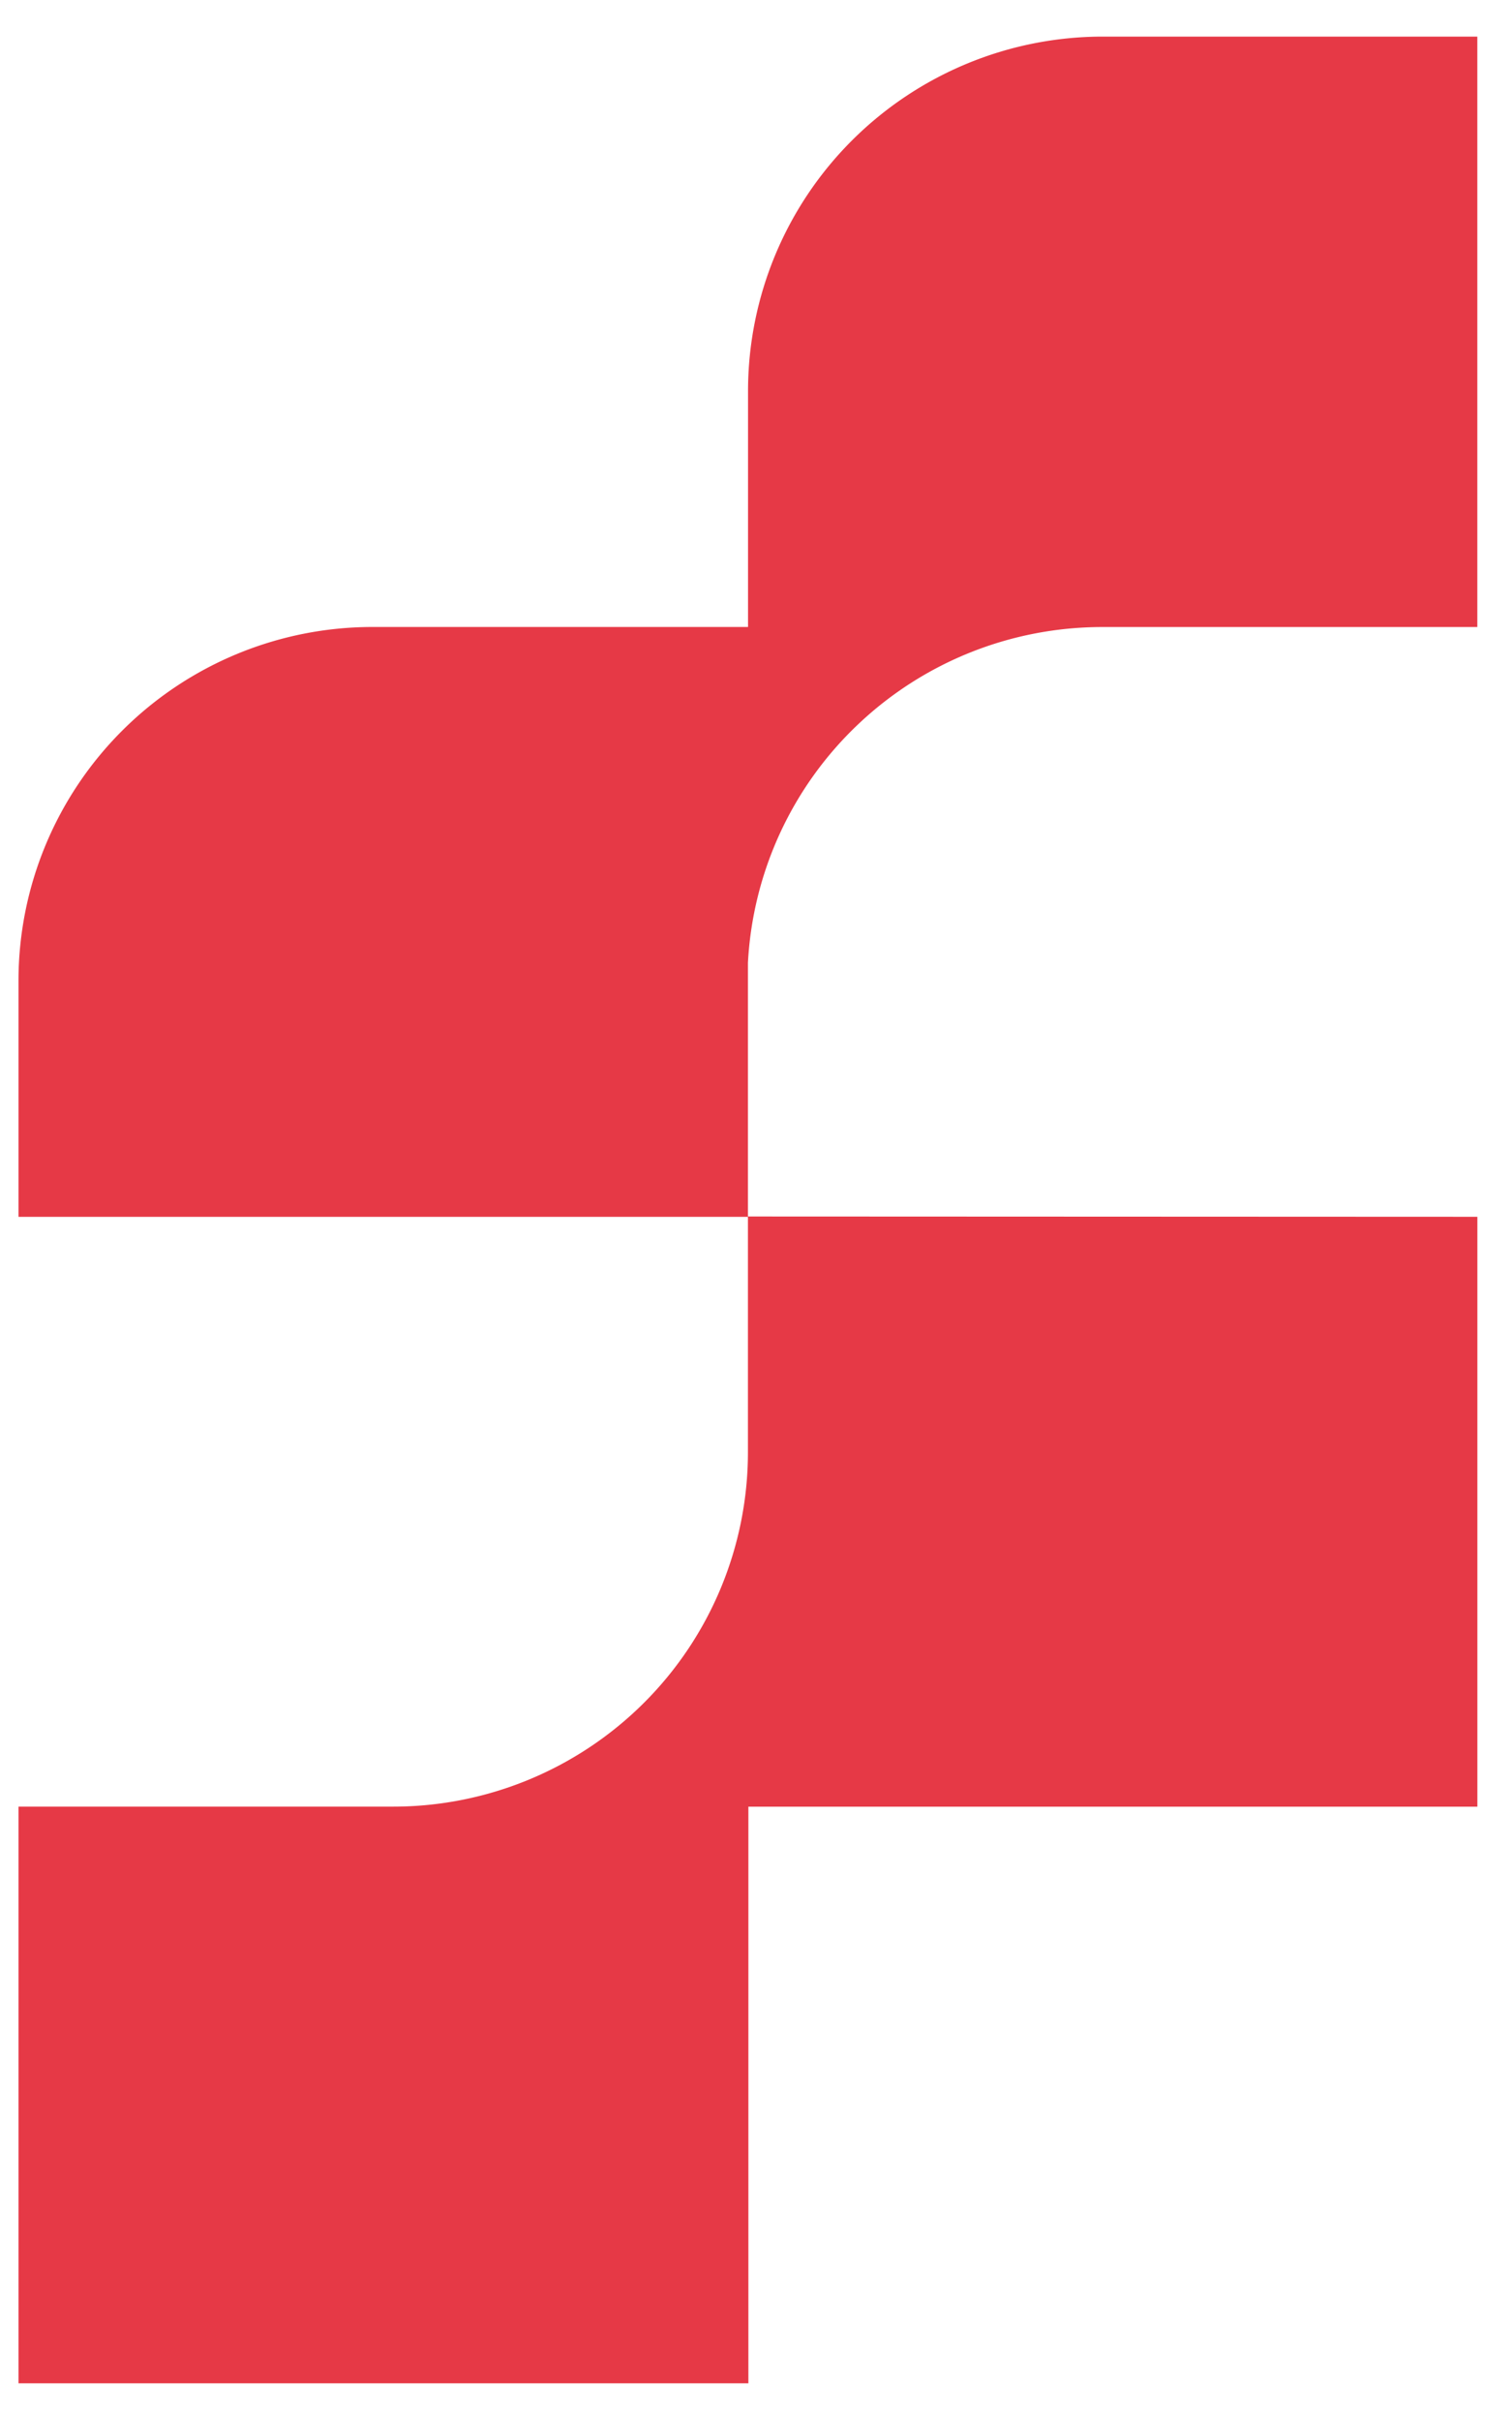
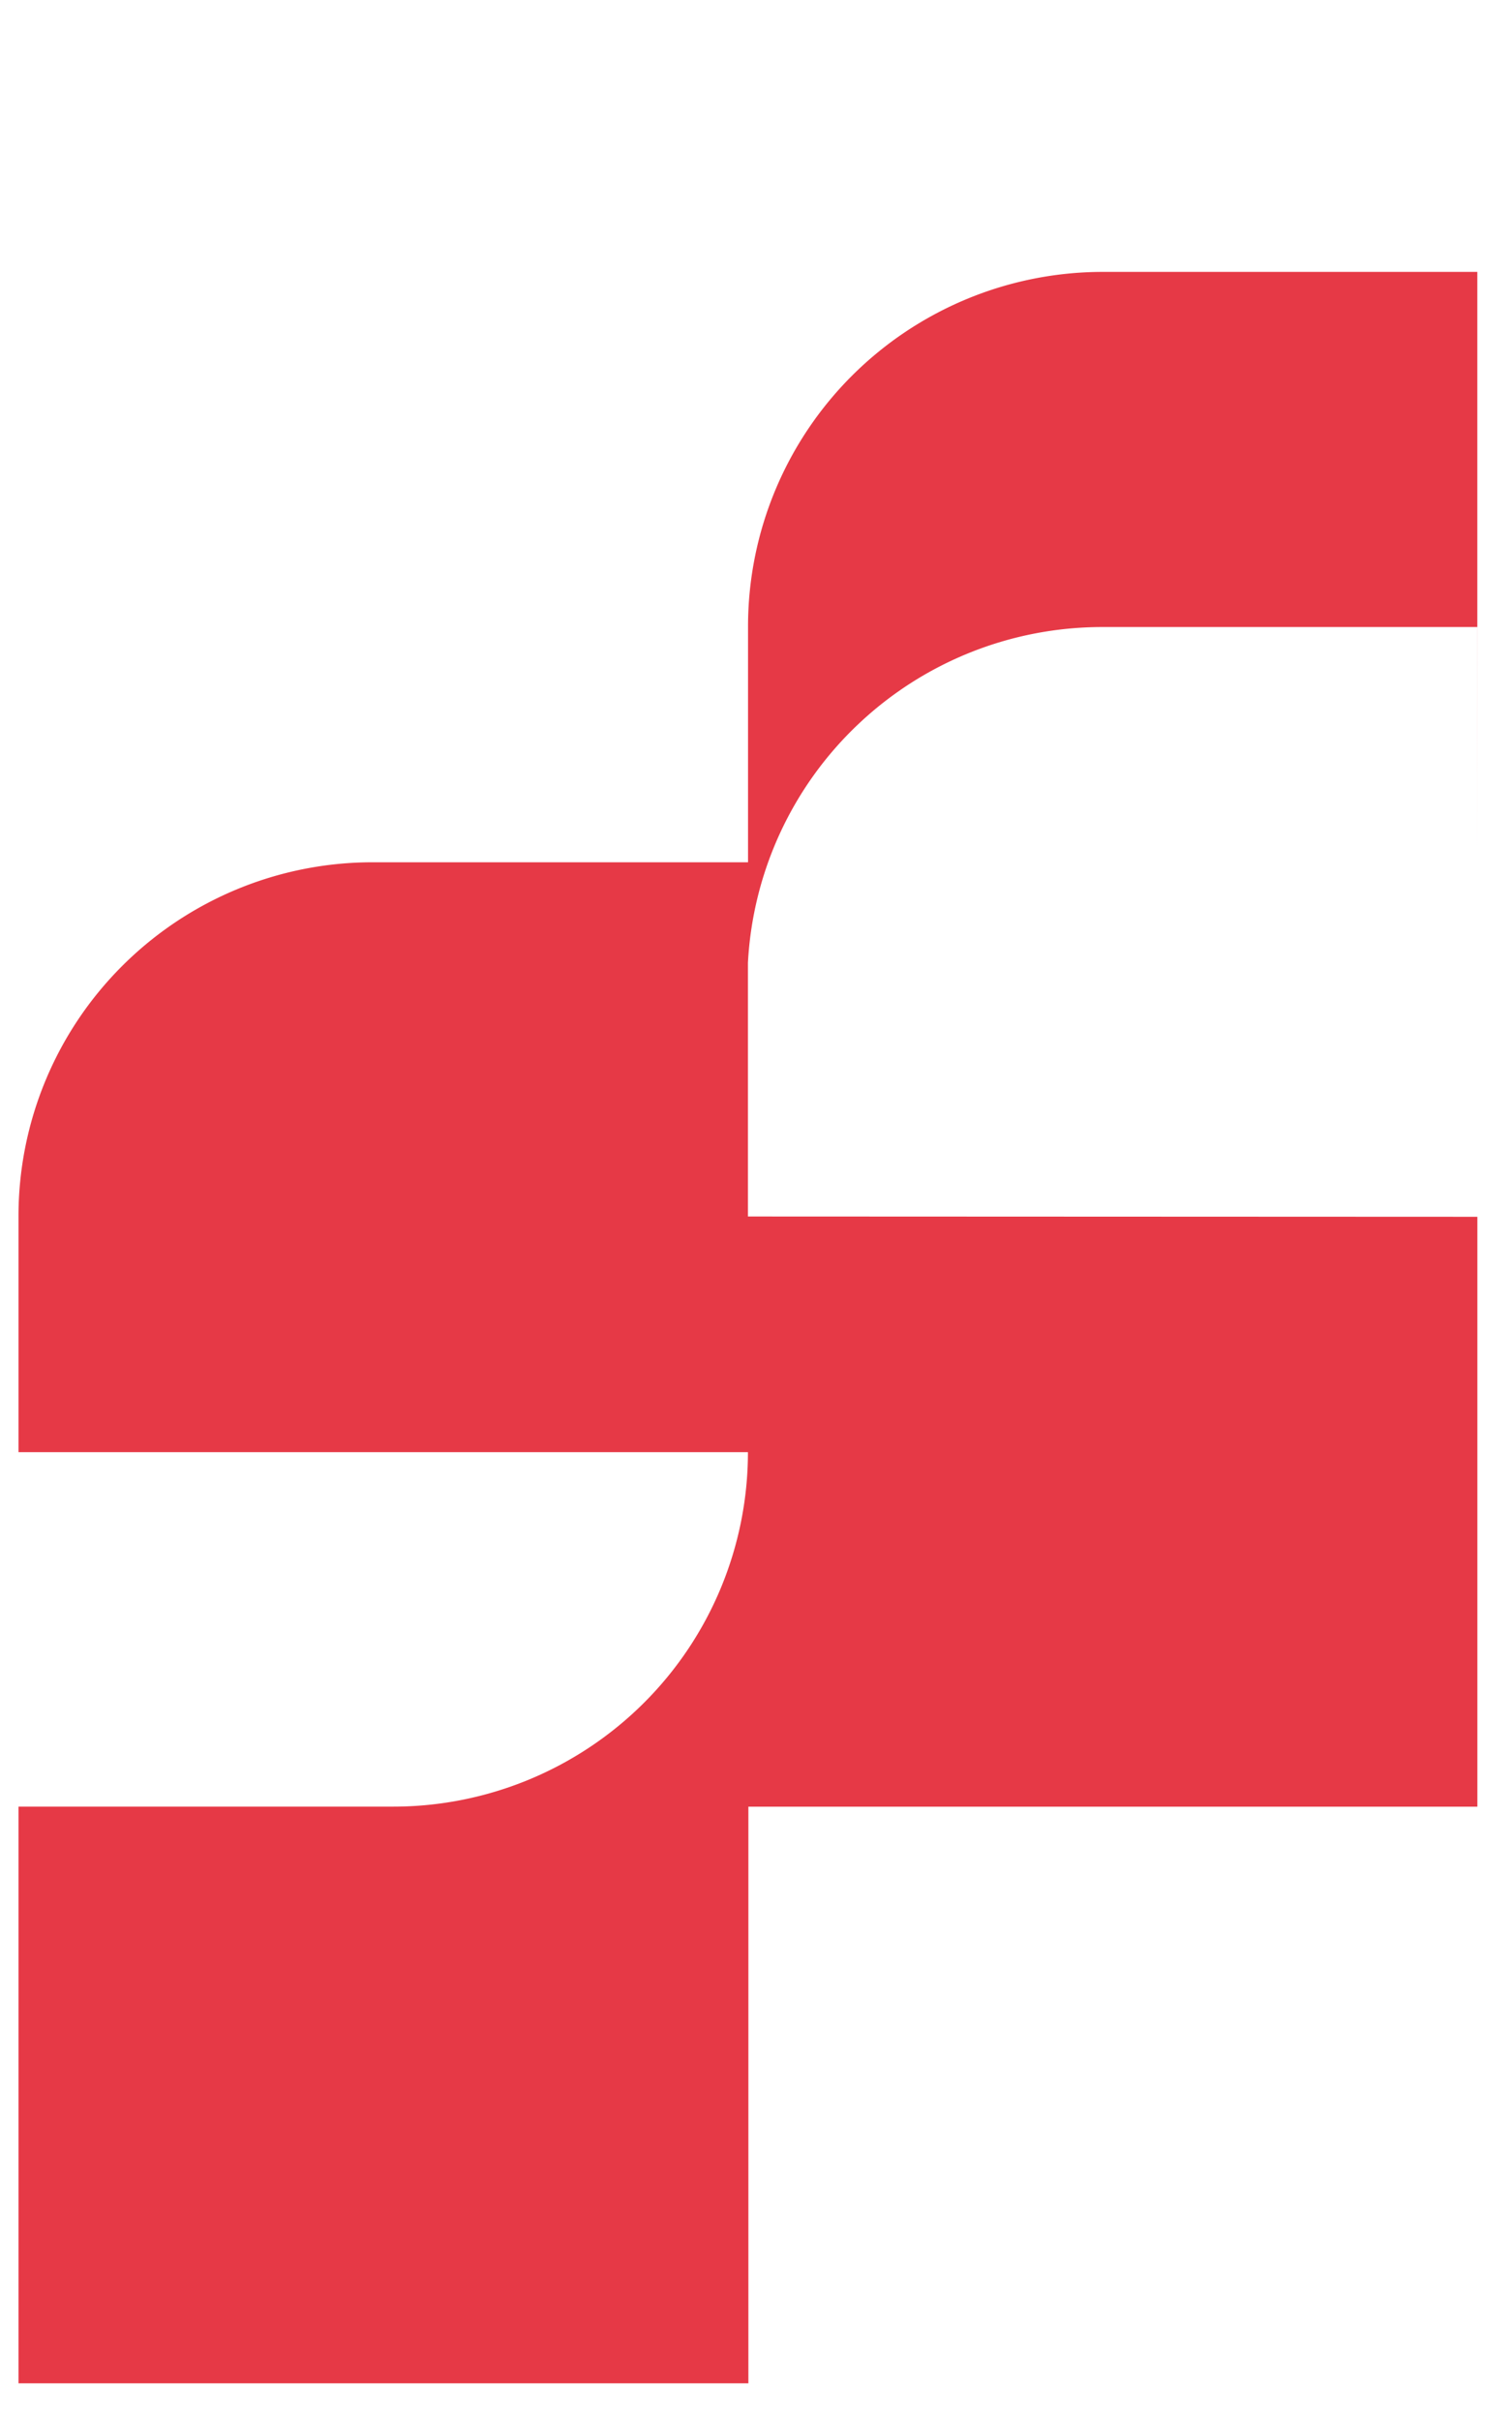
<svg xmlns="http://www.w3.org/2000/svg" width="30" height="48" viewBox="0 0 30 48" fill="none">
-   <path fill-rule="evenodd" clip-rule="evenodd" d="M29.313 12.437h-7.441c-1.804 0-3.538.69-4.846 1.93a7.026 7.026 0 00-2.186 4.73v5.032l14.473.006v11.7H14.849v11.438H.367V35.834H7.81a7.046 7.046 0 004.972-2.064 7.026 7.026 0 002.058-4.967v-4.667H.367v-4.683a7.009 7.009 0 012.06-4.963 7.03 7.03 0 014.97-2.054h7.445v-4.69a7.026 7.026 0 012.062-4.96 7.047 7.047 0 014.968-2.06h7.44v11.71z" fill="#E63946" />
+   <path fill-rule="evenodd" clip-rule="evenodd" d="M29.313 12.437h-7.441c-1.804 0-3.538.69-4.846 1.93a7.026 7.026 0 00-2.186 4.73v5.032l14.473.006v11.7H14.849v11.438H.367V35.834H7.81a7.046 7.046 0 004.972-2.064 7.026 7.026 0 002.058-4.967H.367v-4.683a7.009 7.009 0 012.06-4.963 7.03 7.03 0 014.97-2.054h7.445v-4.69a7.026 7.026 0 012.062-4.96 7.047 7.047 0 014.968-2.06h7.44v11.71z" fill="#E63946" />
</svg>